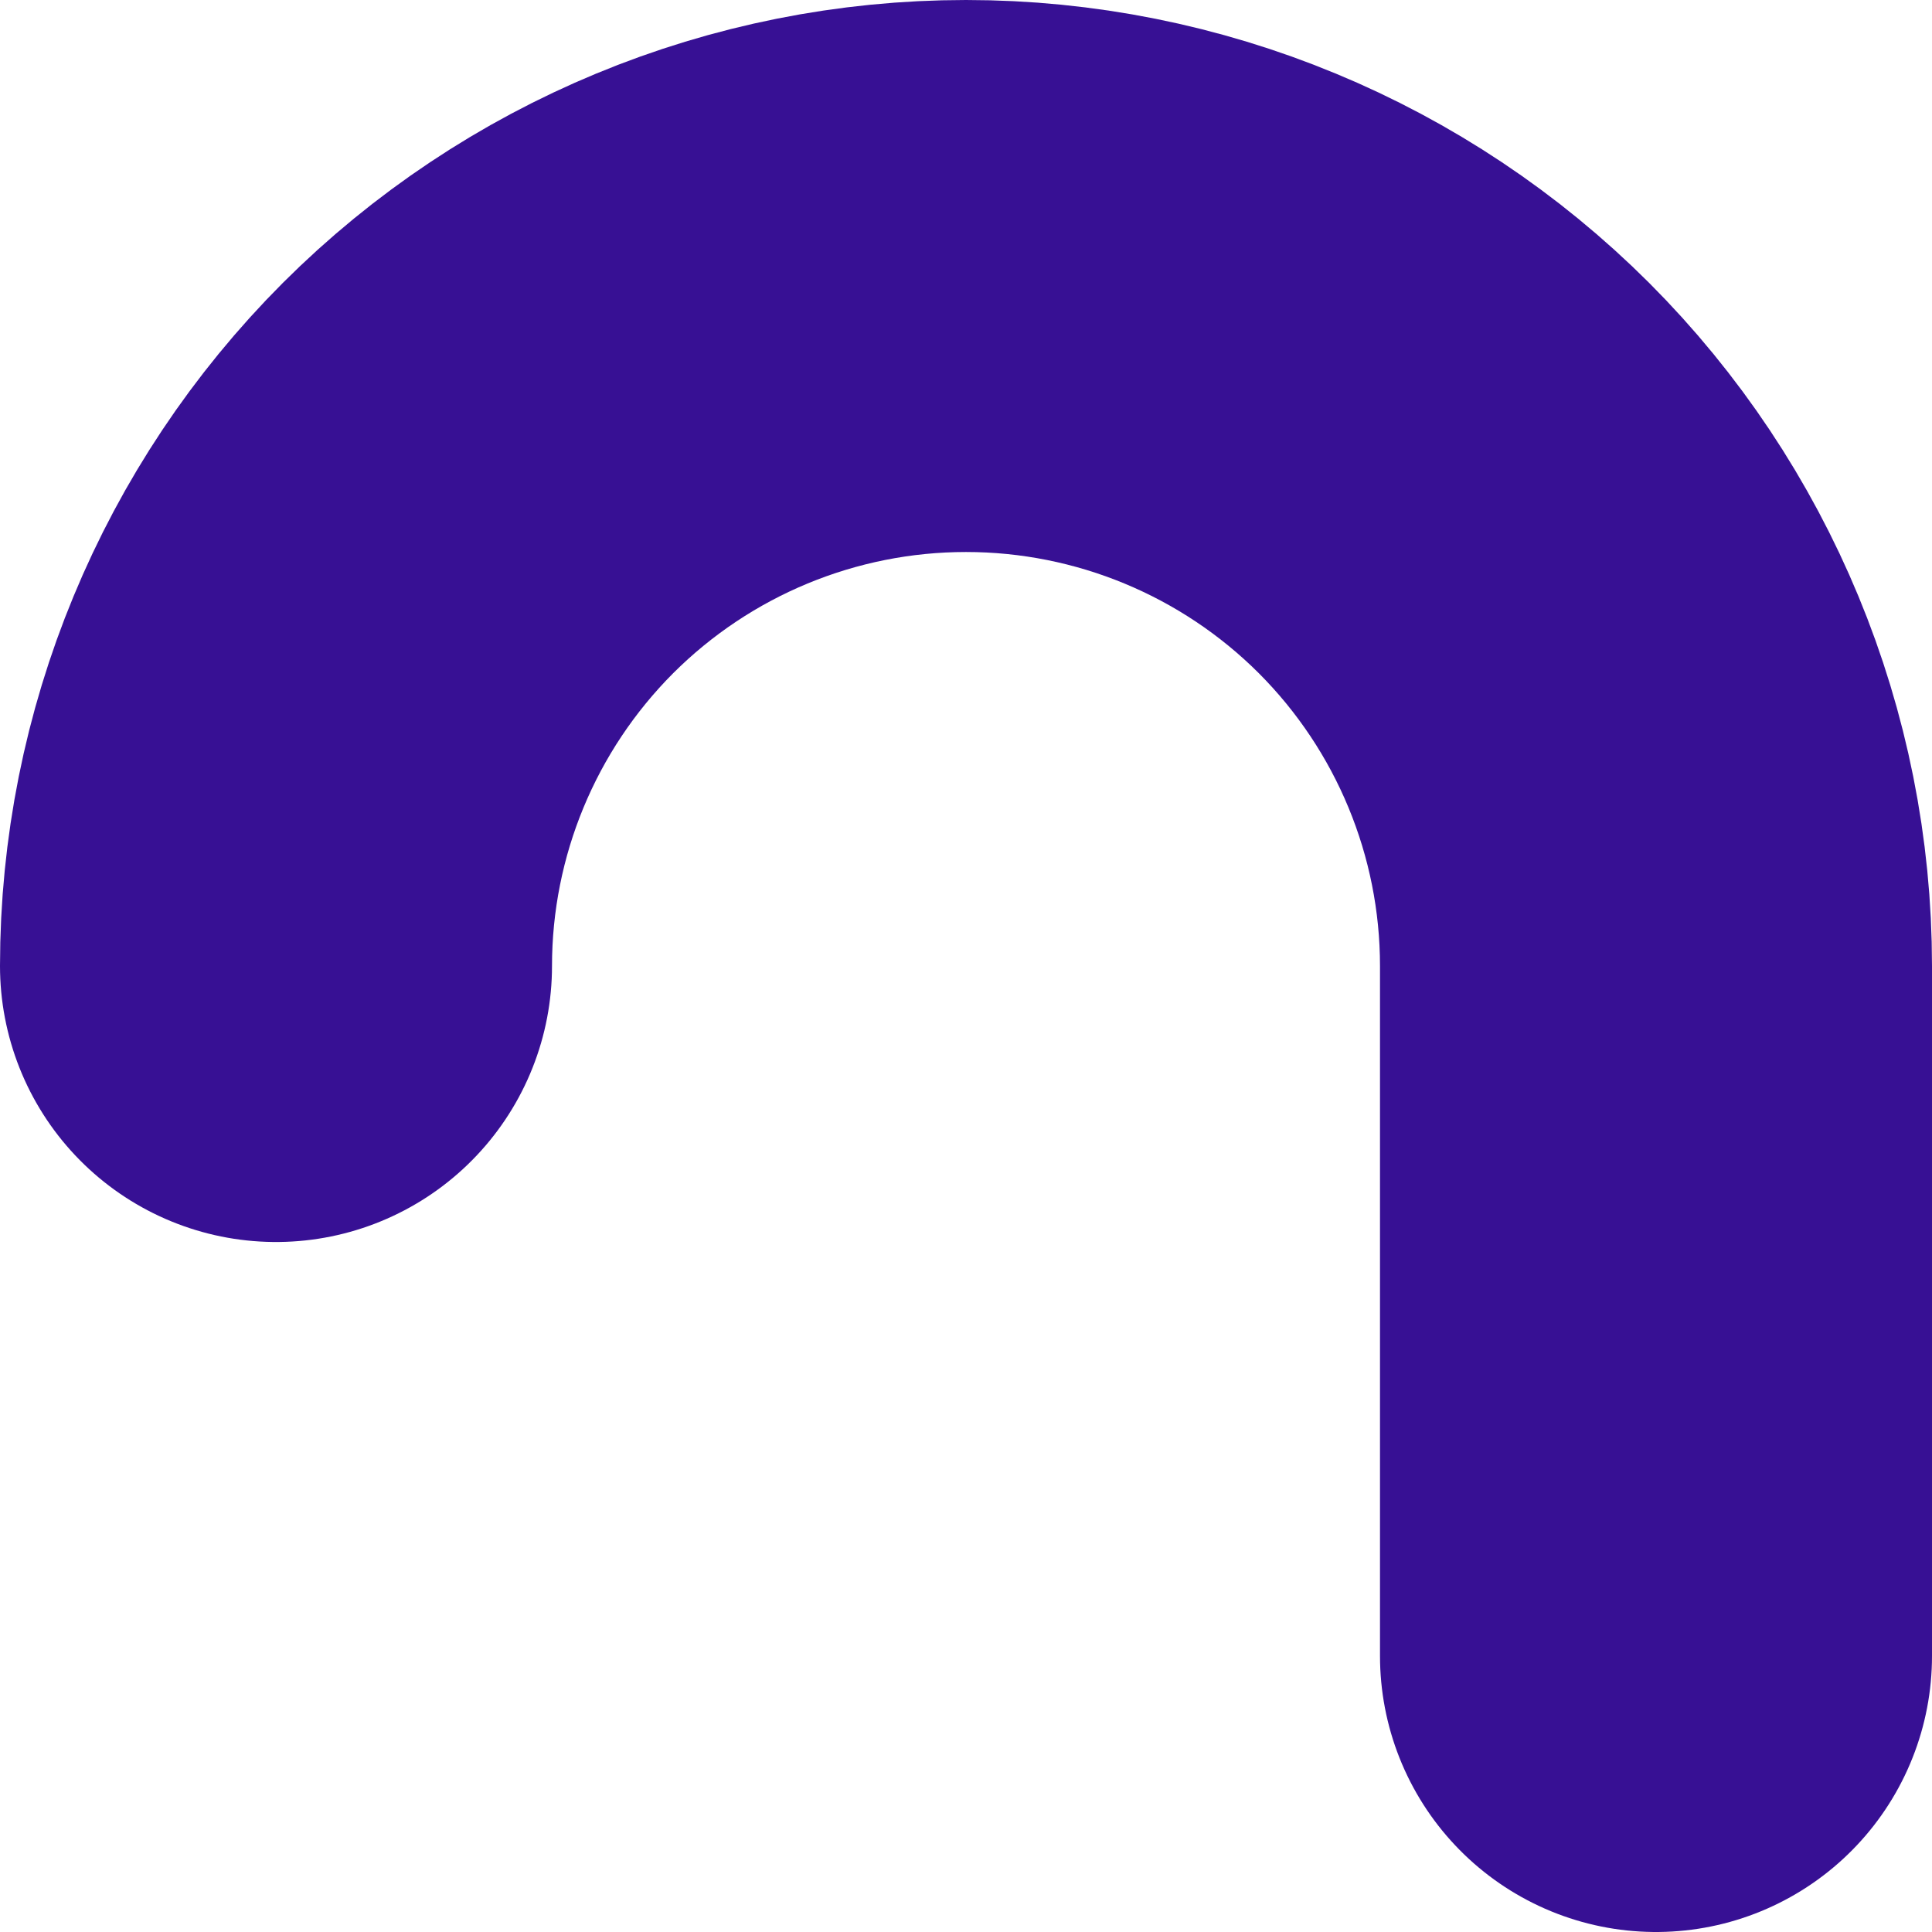
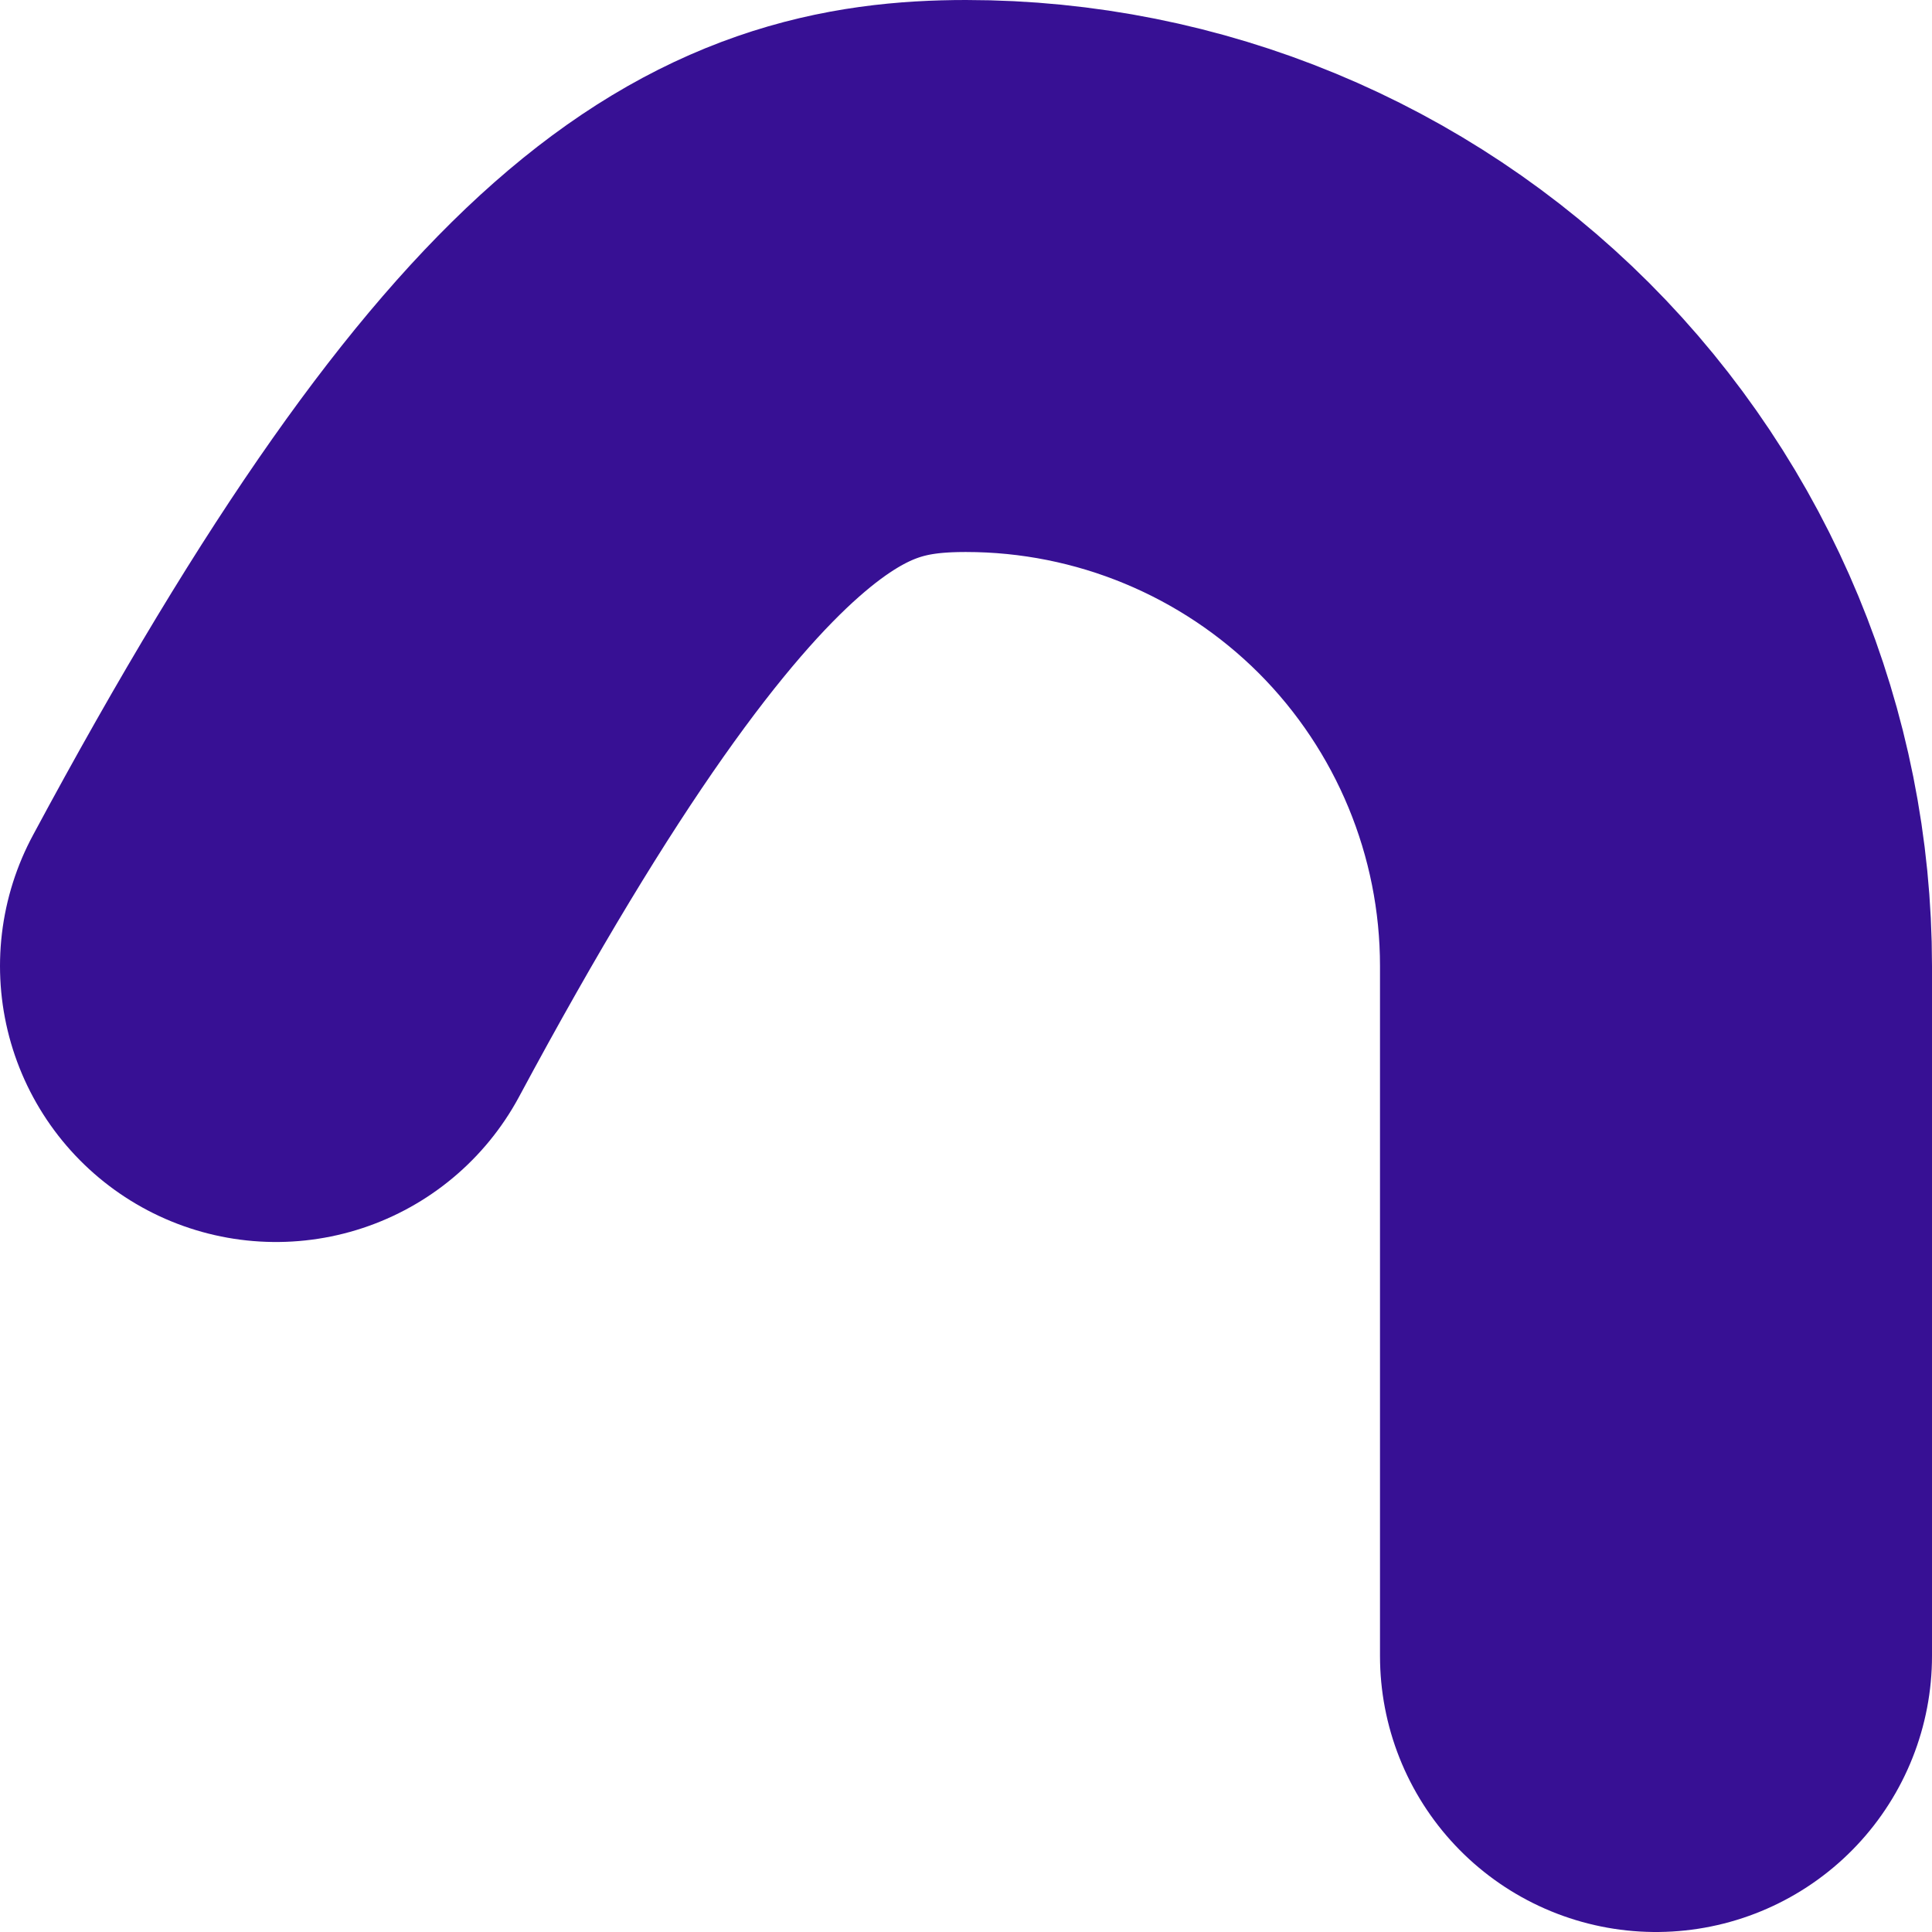
<svg xmlns="http://www.w3.org/2000/svg" fill="none" height="100%" overflow="visible" preserveAspectRatio="none" style="display: block;" viewBox="0 0 14 14" width="100%">
-   <path d="M2 7C2 5.674 2.527 4.402 3.464 3.464C4.402 2.527 5.674 2 7 2C8.326 2 9.598 2.527 10.536 3.464C11.473 4.402 12 5.674 12 7V12" id="Vector" stroke="#371094" stroke-linecap="round" stroke-linejoin="round" stroke-width="4" />
+   <path d="M2 7C4.402 2.527 5.674 2 7 2C8.326 2 9.598 2.527 10.536 3.464C11.473 4.402 12 5.674 12 7V12" id="Vector" stroke="#371094" stroke-linecap="round" stroke-linejoin="round" stroke-width="4" />
</svg>